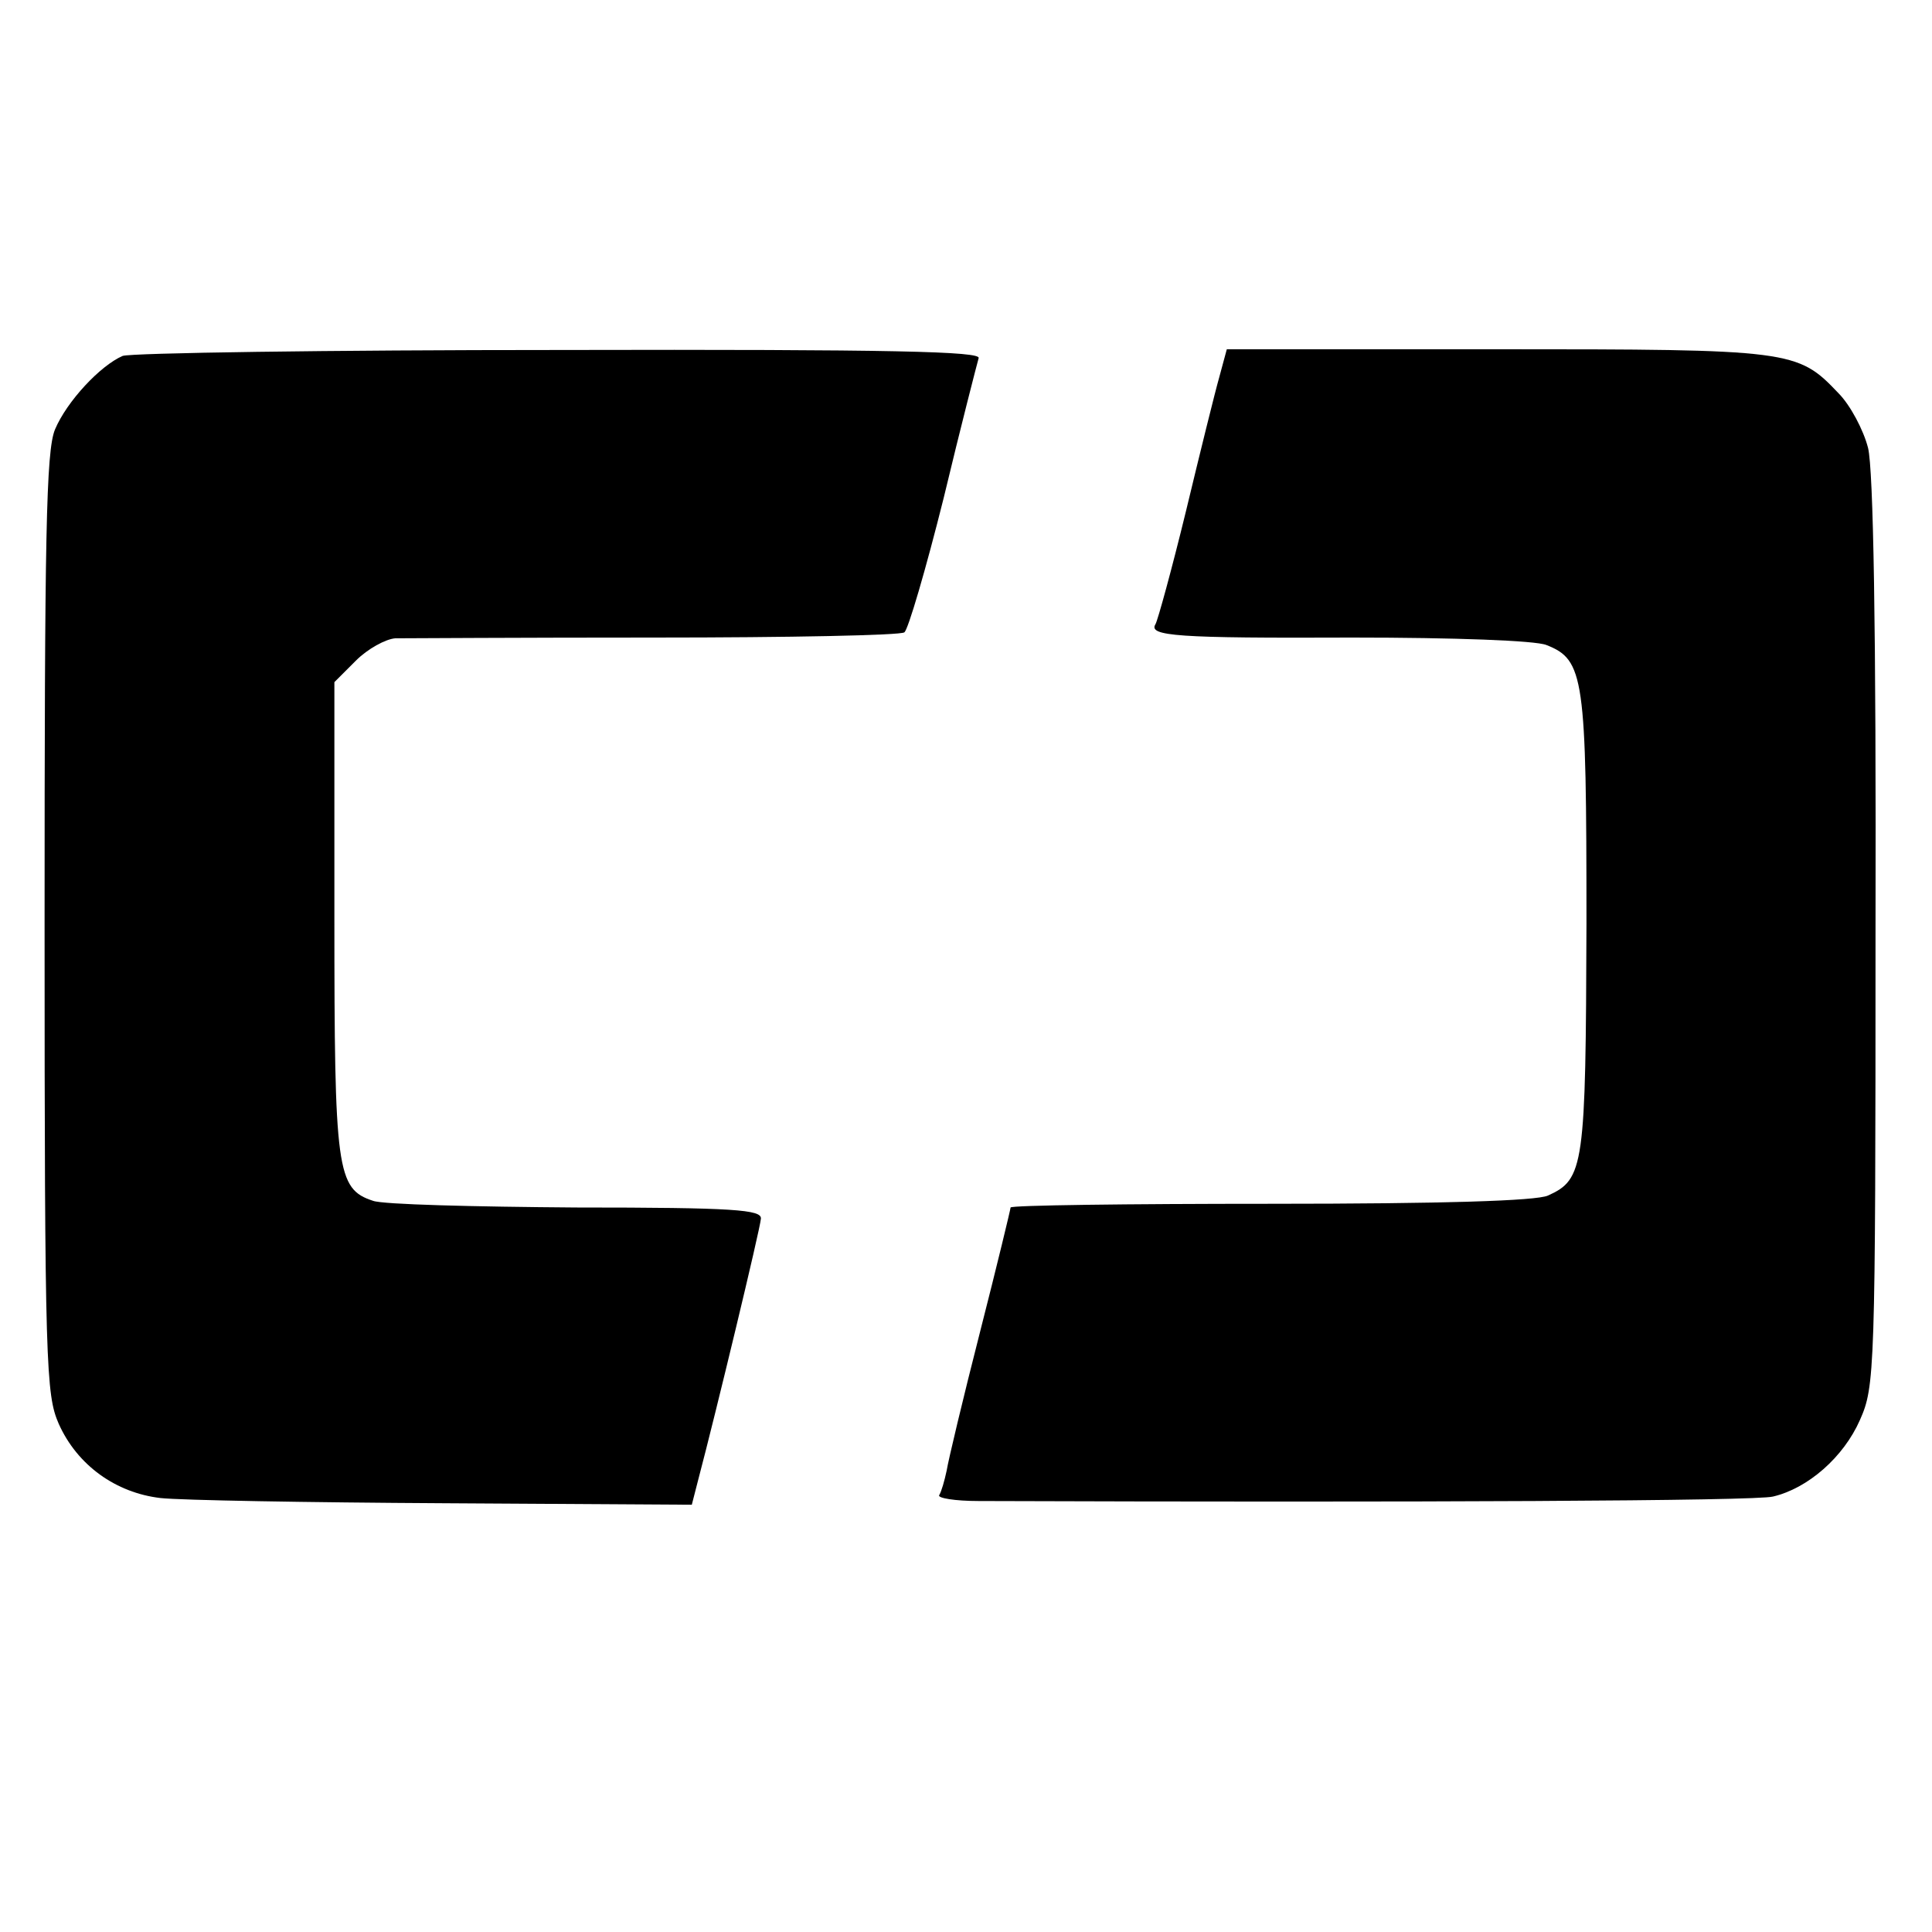
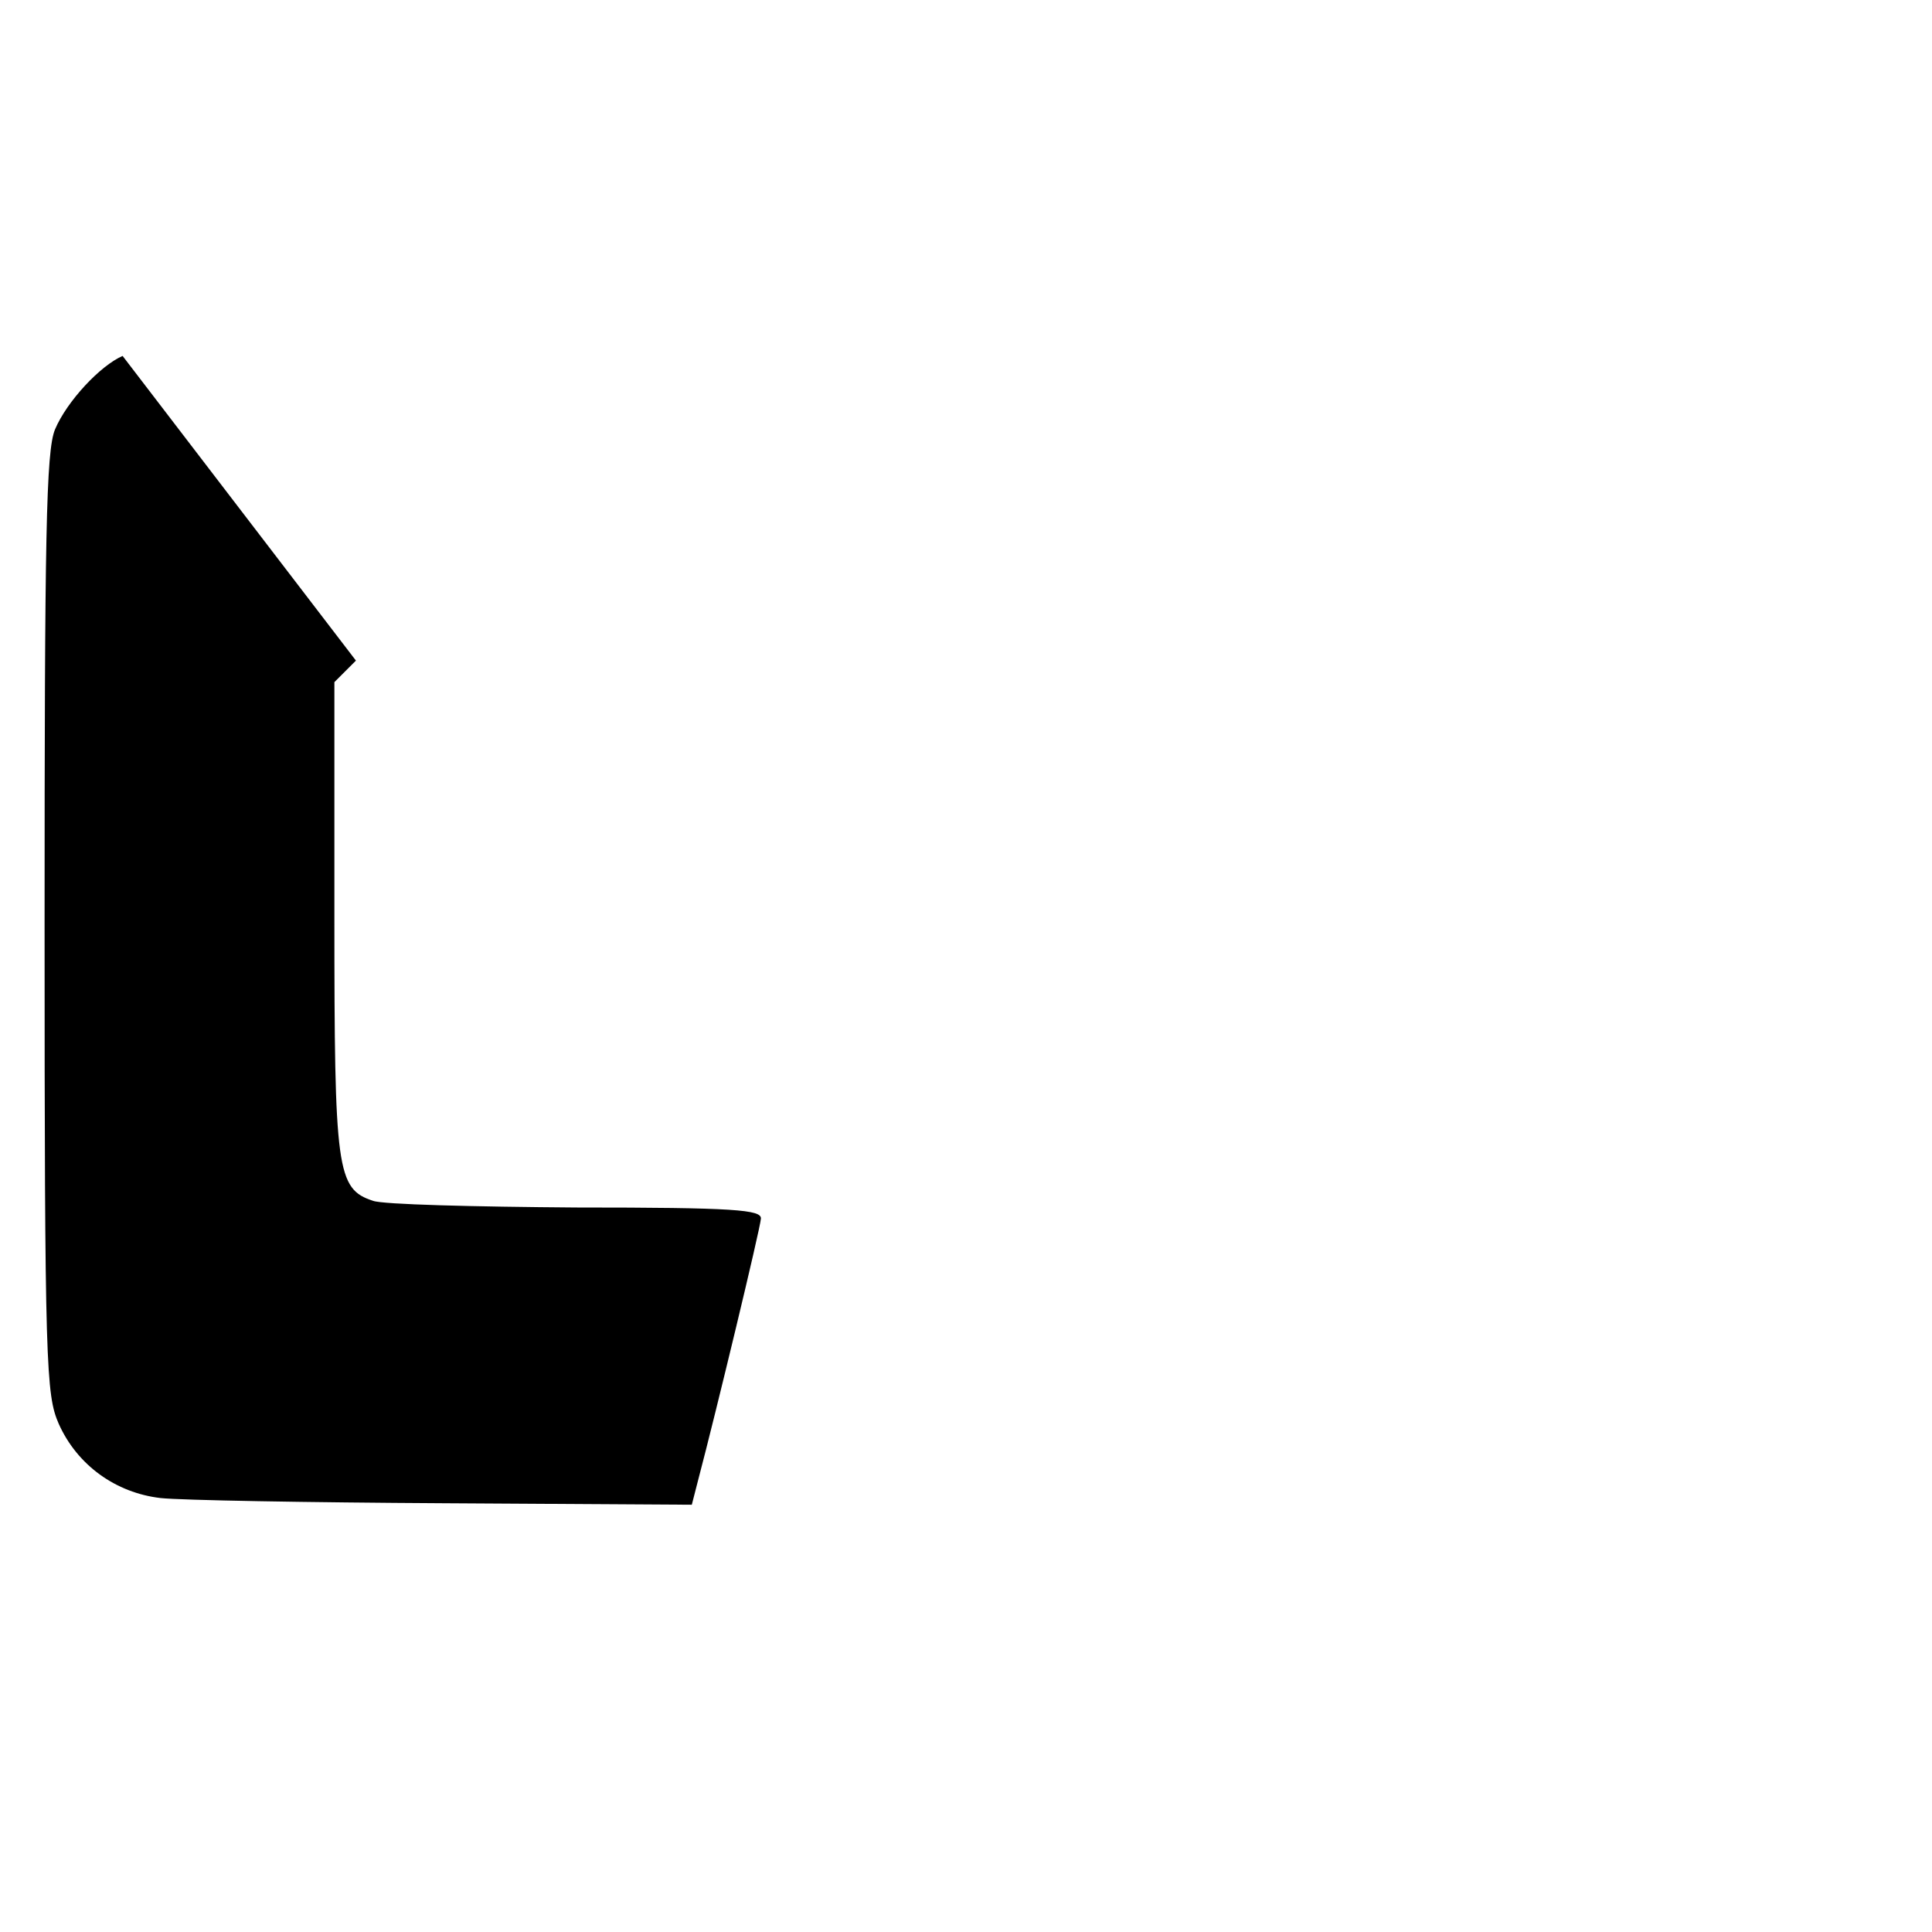
<svg xmlns="http://www.w3.org/2000/svg" version="1.0" width="260pt" height="260pt" viewBox="0 0 260 260" preserveAspectRatio="xMidYMid meet">
  <g transform="translate(0,260) scale(0.1,-0.1)" fill="#000000" stroke="none">
-     <path d="M165 2121 c-30 -13 -75 -61 -91 -99 -12 -29 -14 -142 -14 -666 0 -595 2 -633 19 -672 25 -56 77 -93 137 -100 27 -3 199 -6 382 -7 l333 -2 9 35 c23 87 83 336 84 350 1 12 -35 15 -249 15 -137 1 -260 4 -273 9 -49 16 -52 41 -52 381 l0 317 29 29 c16 16 40 29 53 30 13 0 170 1 350 1 179 0 330 3 335 7 5 3 29 85 53 181 23 96 45 181 47 188 4 9 -113 12 -563 11 -313 0 -578 -4 -589 -8z" />
-     <path d="M1641 2093 c-6 -21 -26 -102 -45 -181 -19 -78 -38 -147 -41 -152 -10 -16 28 -19 265 -18 138 0 246 -4 261 -10 51 -20 54 -43 54 -375 -1 -327 -3 -344 -52 -366 -16 -7 -139 -11 -373 -11 -193 0 -350 -2 -350 -5 0 -2 -18 -77 -41 -167 -23 -90 -43 -174 -45 -187 -3 -14 -7 -28 -10 -33 -3 -4 21 -8 53 -8 593 -2 1046 0 1069 6 47 11 95 53 117 103 20 45 21 63 21 655 1 415 -3 624 -10 653 -6 24 -24 58 -40 74 -55 58 -63 59 -460 59 l-363 0 -10 -37z" />
+     <path d="M165 2121 c-30 -13 -75 -61 -91 -99 -12 -29 -14 -142 -14 -666 0 -595 2 -633 19 -672 25 -56 77 -93 137 -100 27 -3 199 -6 382 -7 l333 -2 9 35 c23 87 83 336 84 350 1 12 -35 15 -249 15 -137 1 -260 4 -273 9 -49 16 -52 41 -52 381 l0 317 29 29 z" />
  </g>
</svg>